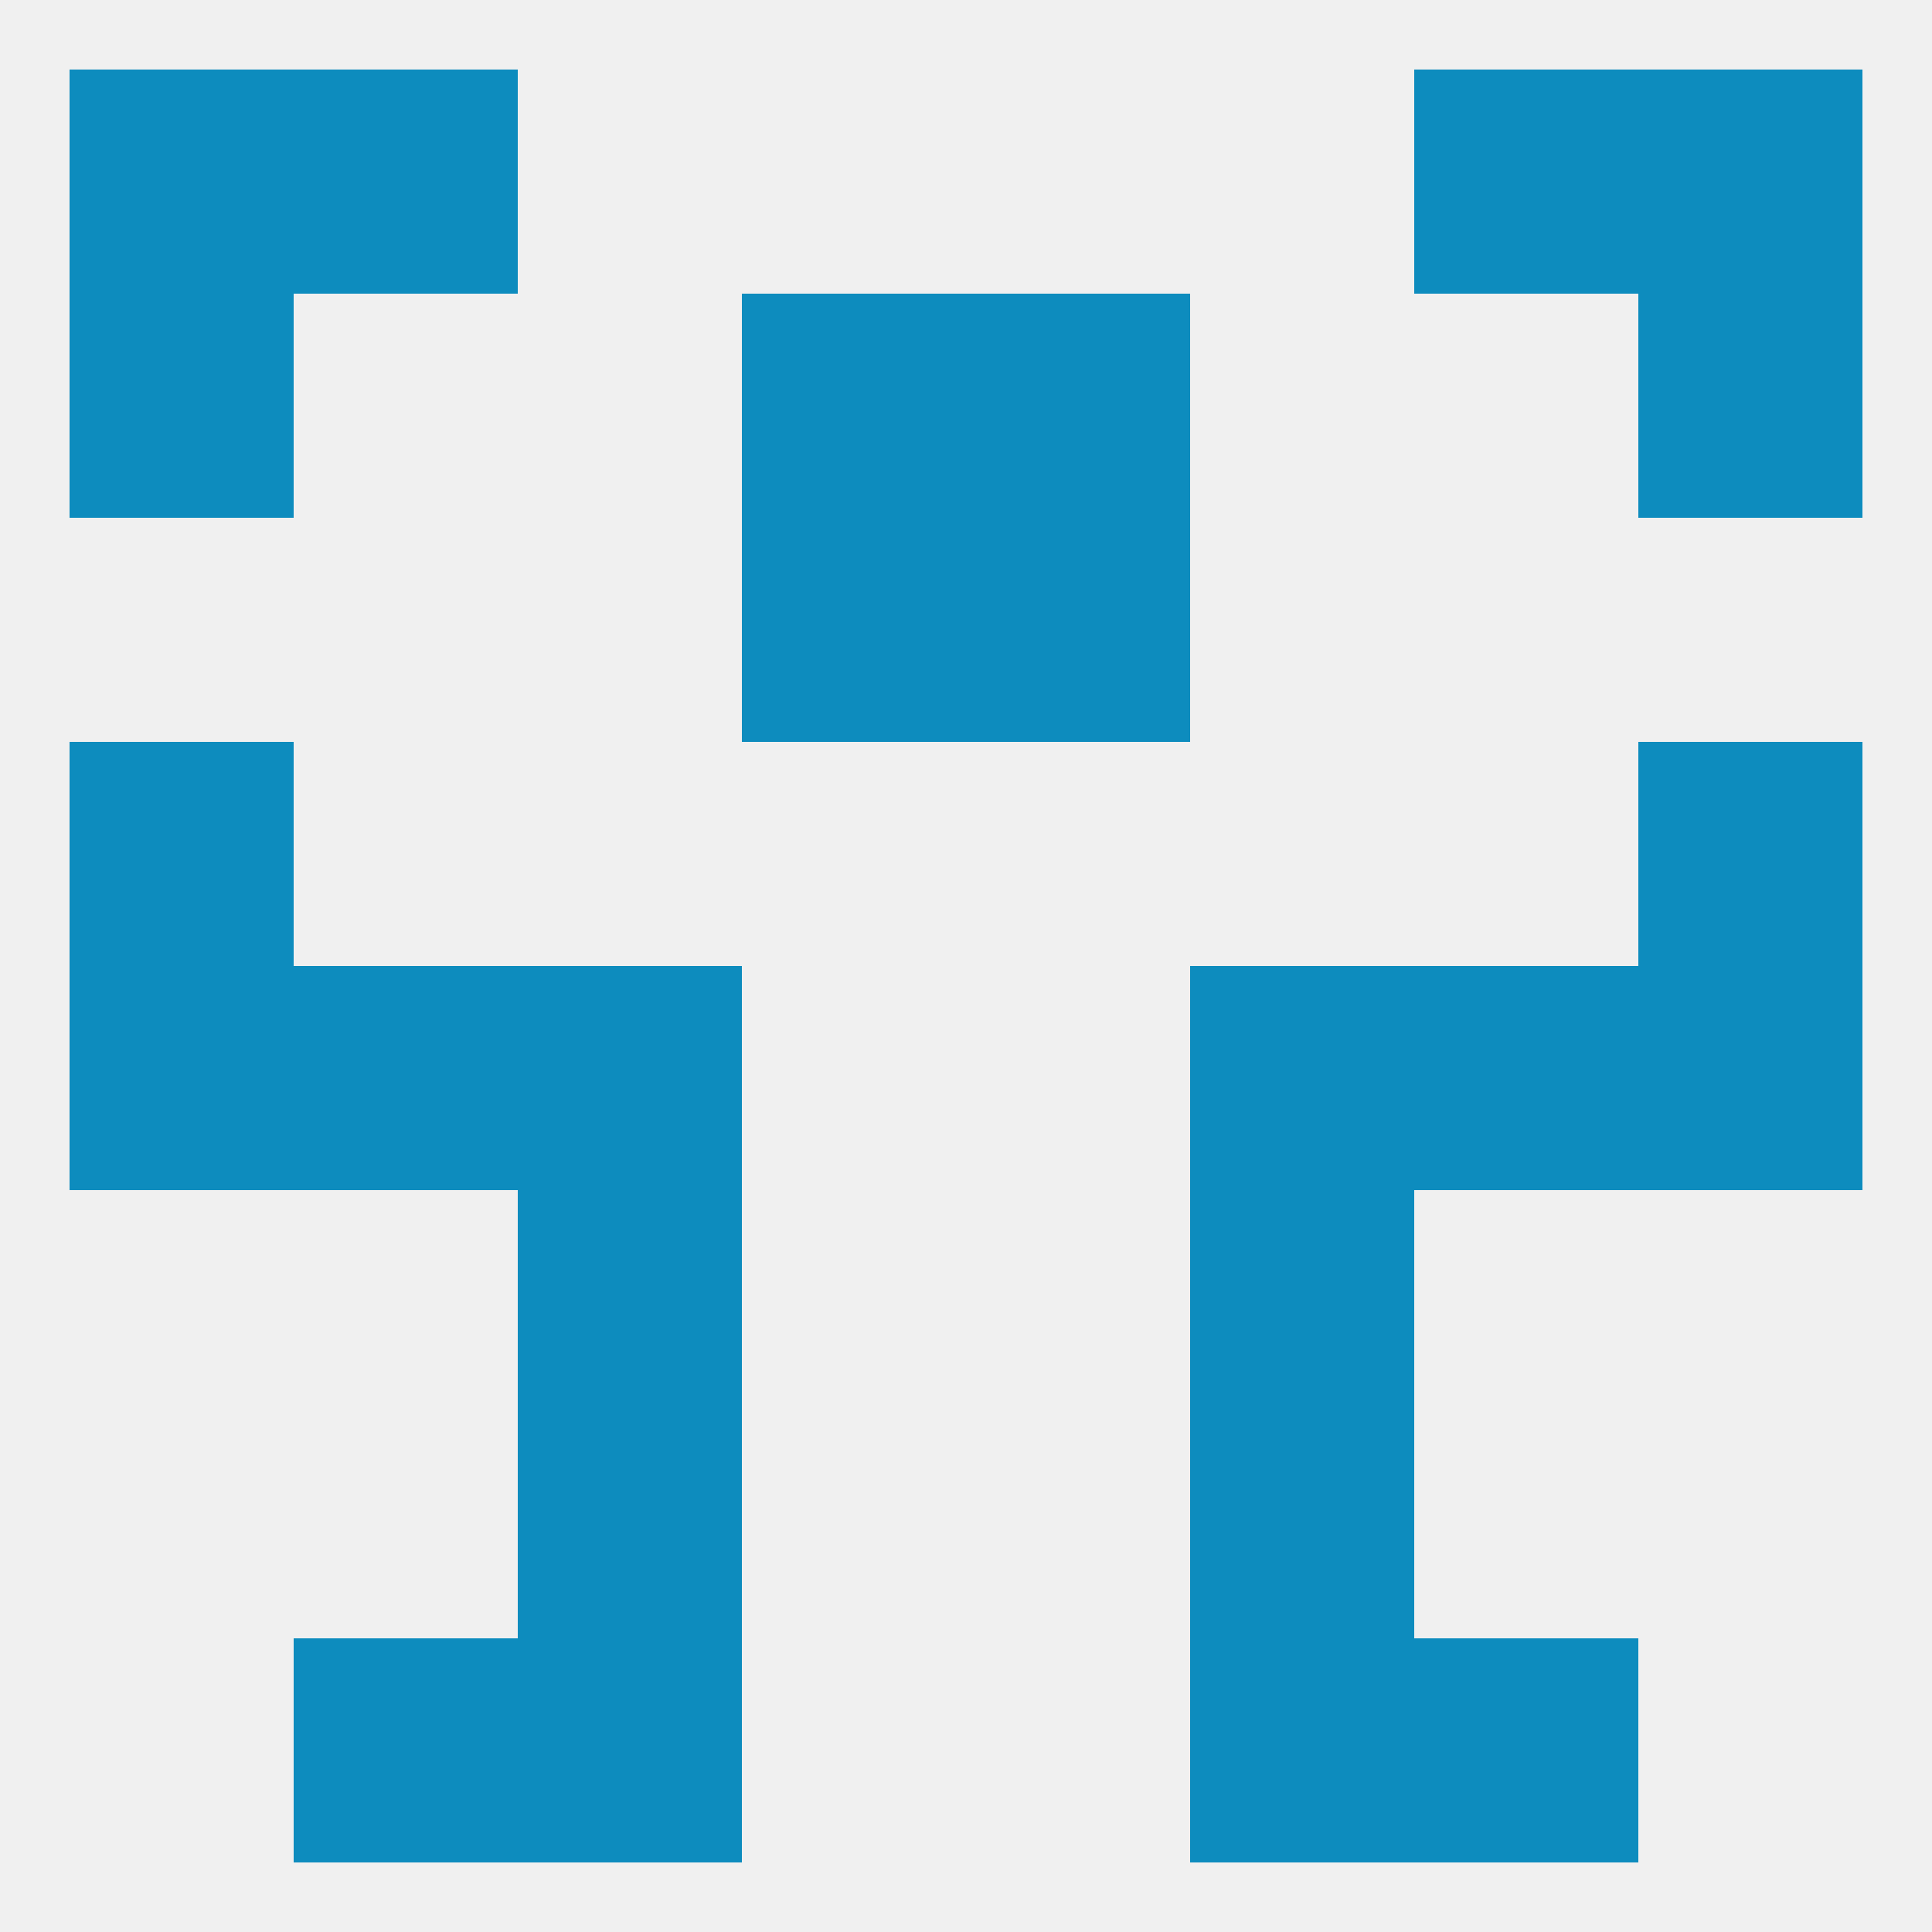
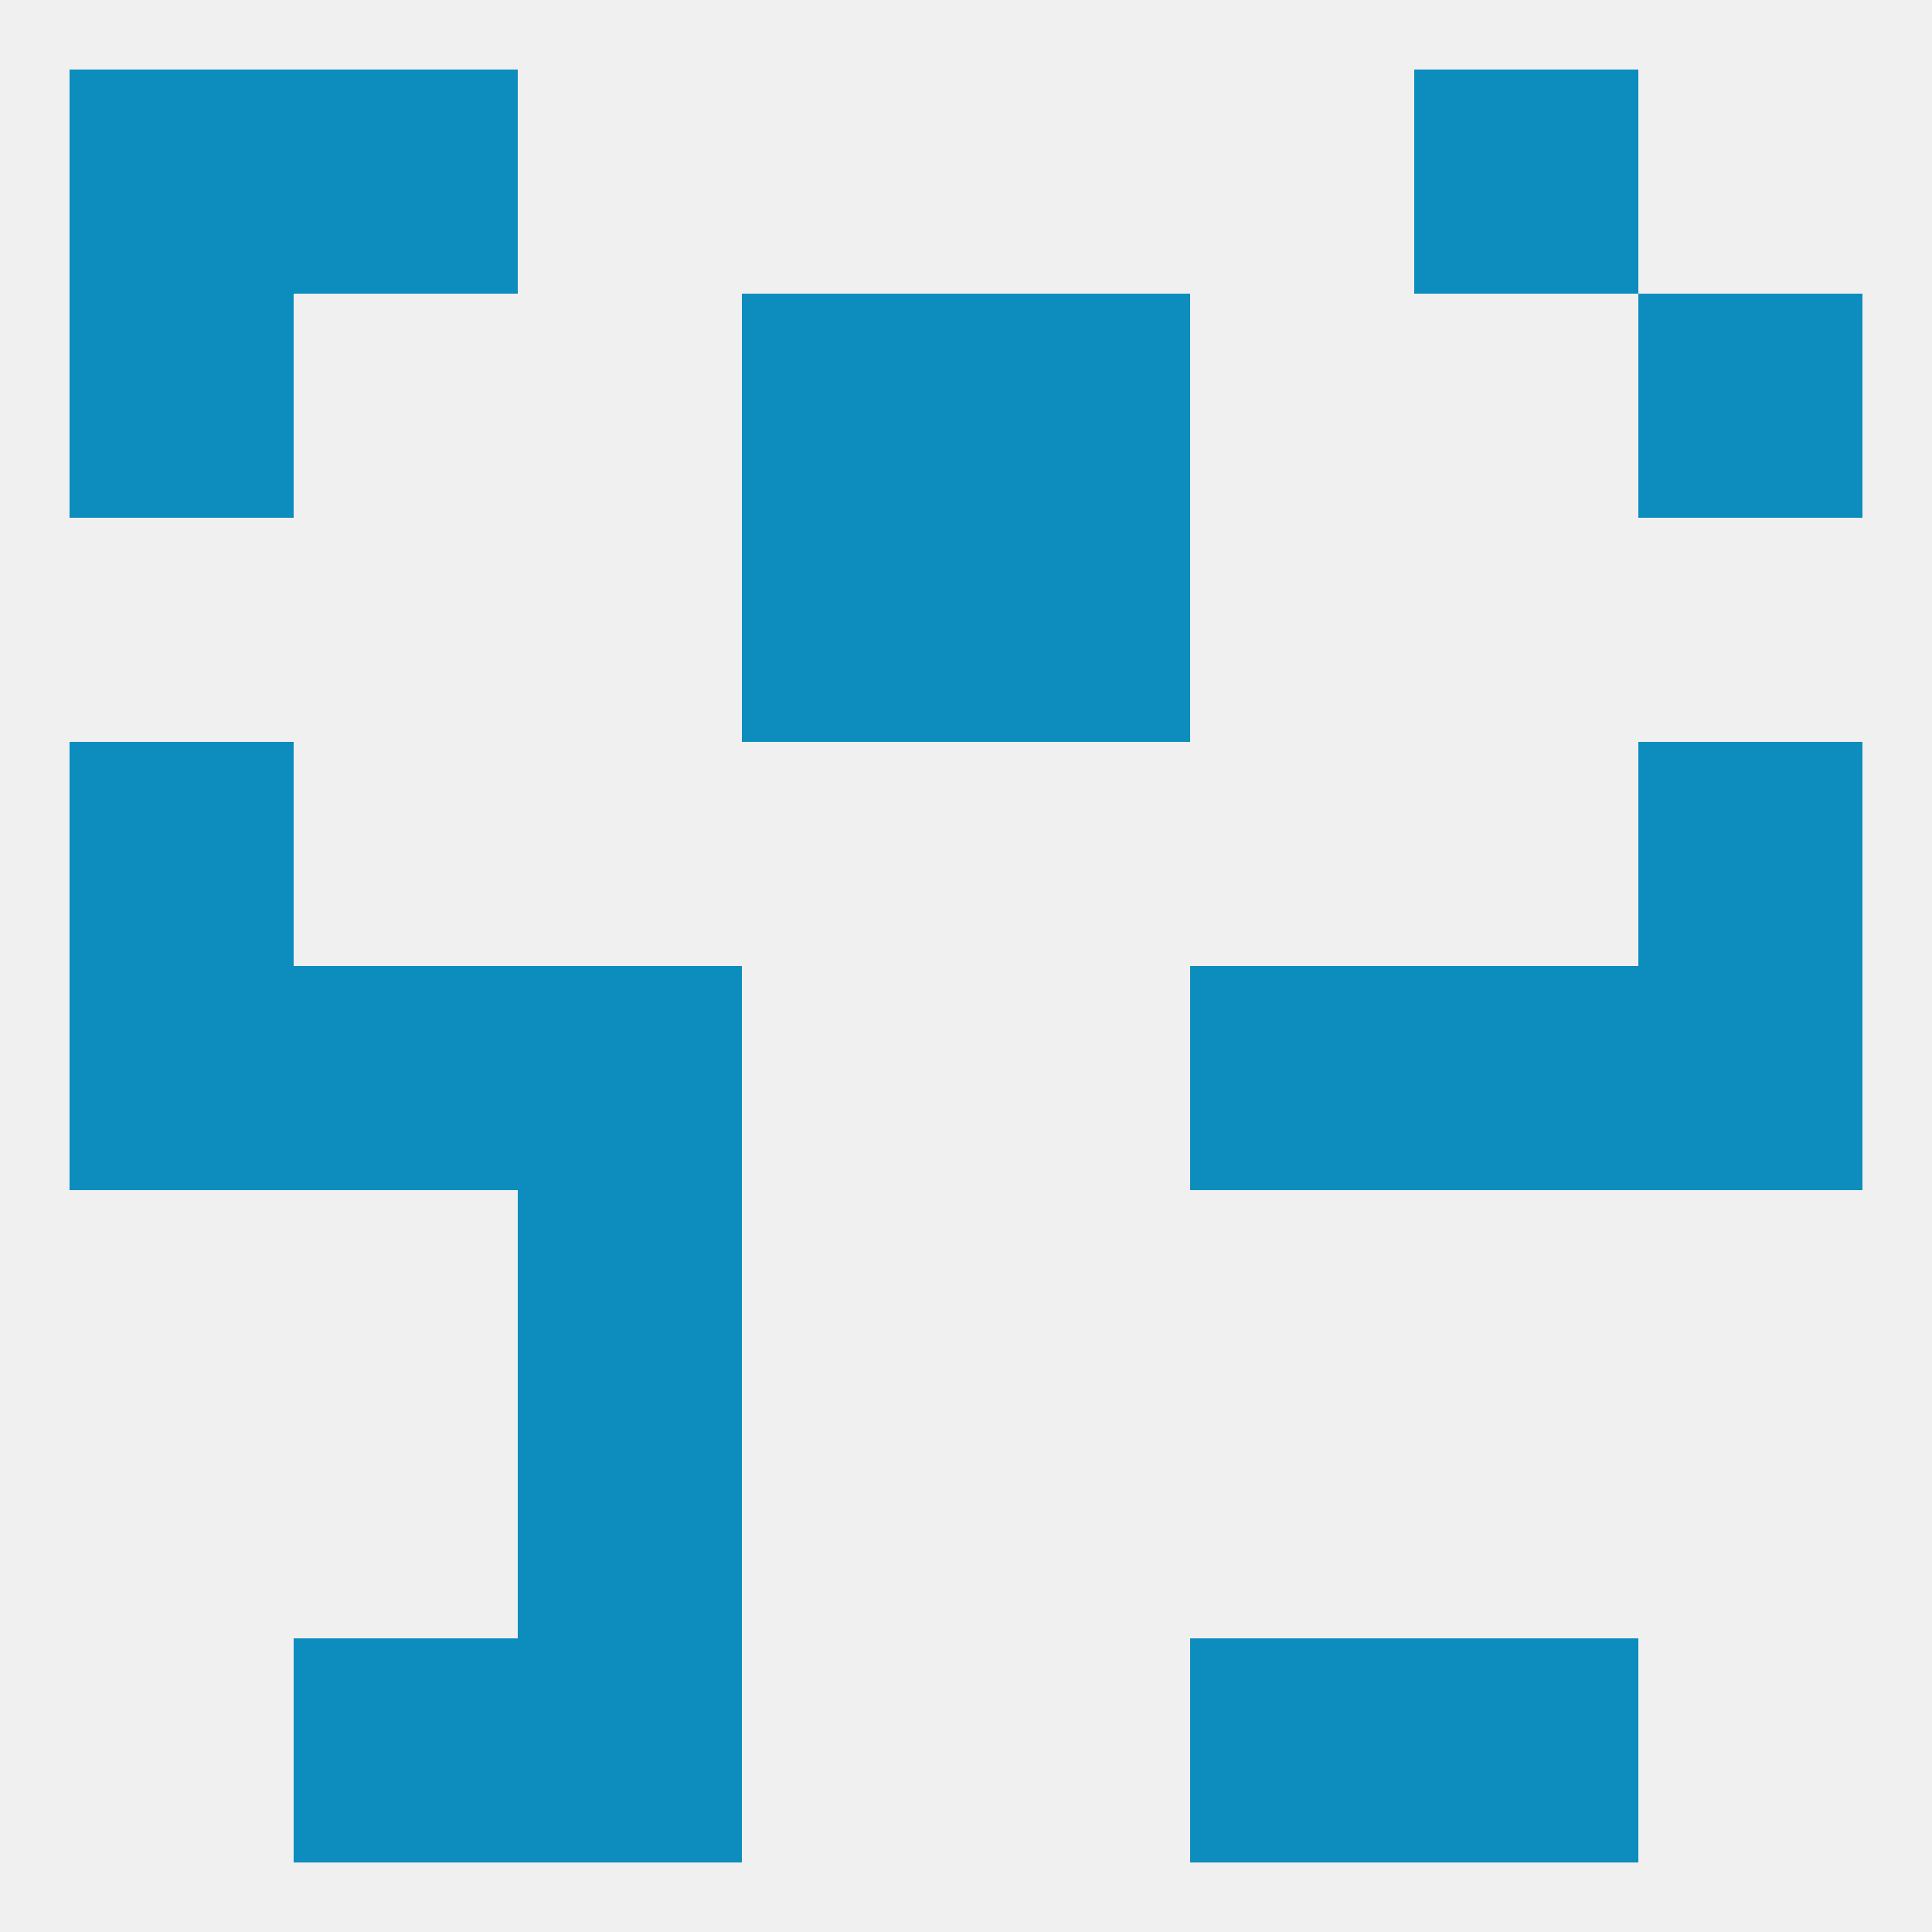
<svg xmlns="http://www.w3.org/2000/svg" version="1.1" baseprofile="full" width="250" height="250" viewBox="0 0 250 250">
  <rect width="100%" height="100%" fill="rgba(240,240,240,255)" />
  <rect x="9" y="9" width="29" height="29" fill="rgba(13,140,190,255)" />
-   <rect x="212" y="9" width="29" height="29" fill="rgba(13,140,190,255)" />
  <rect x="38" y="9" width="29" height="29" fill="rgba(13,140,190,255)" />
  <rect x="183" y="9" width="29" height="29" fill="rgba(13,140,190,255)" />
  <rect x="38" y="125" width="29" height="29" fill="rgba(13,140,190,255)" />
  <rect x="183" y="125" width="29" height="29" fill="rgba(13,140,190,255)" />
  <rect x="9" y="125" width="29" height="29" fill="rgba(13,140,190,255)" />
  <rect x="212" y="125" width="29" height="29" fill="rgba(13,140,190,255)" />
  <rect x="67" y="125" width="29" height="29" fill="rgba(13,140,190,255)" />
  <rect x="154" y="125" width="29" height="29" fill="rgba(13,140,190,255)" />
  <rect x="212" y="96" width="29" height="29" fill="rgba(13,140,190,255)" />
  <rect x="9" y="96" width="29" height="29" fill="rgba(13,140,190,255)" />
  <rect x="67" y="154" width="29" height="29" fill="rgba(13,140,190,255)" />
-   <rect x="154" y="154" width="29" height="29" fill="rgba(13,140,190,255)" />
  <rect x="67" y="183" width="29" height="29" fill="rgba(13,140,190,255)" />
-   <rect x="154" y="183" width="29" height="29" fill="rgba(13,140,190,255)" />
  <rect x="67" y="212" width="29" height="29" fill="rgba(13,140,190,255)" />
  <rect x="154" y="212" width="29" height="29" fill="rgba(13,140,190,255)" />
  <rect x="38" y="212" width="29" height="29" fill="rgba(13,140,190,255)" />
  <rect x="183" y="212" width="29" height="29" fill="rgba(13,140,190,255)" />
  <rect x="96" y="38" width="29" height="29" fill="rgba(13,140,190,255)" />
  <rect x="125" y="38" width="29" height="29" fill="rgba(13,140,190,255)" />
  <rect x="9" y="38" width="29" height="29" fill="rgba(13,140,190,255)" />
  <rect x="212" y="38" width="29" height="29" fill="rgba(13,140,190,255)" />
  <rect x="96" y="67" width="29" height="29" fill="rgba(13,140,190,255)" />
  <rect x="125" y="67" width="29" height="29" fill="rgba(13,140,190,255)" />
</svg>